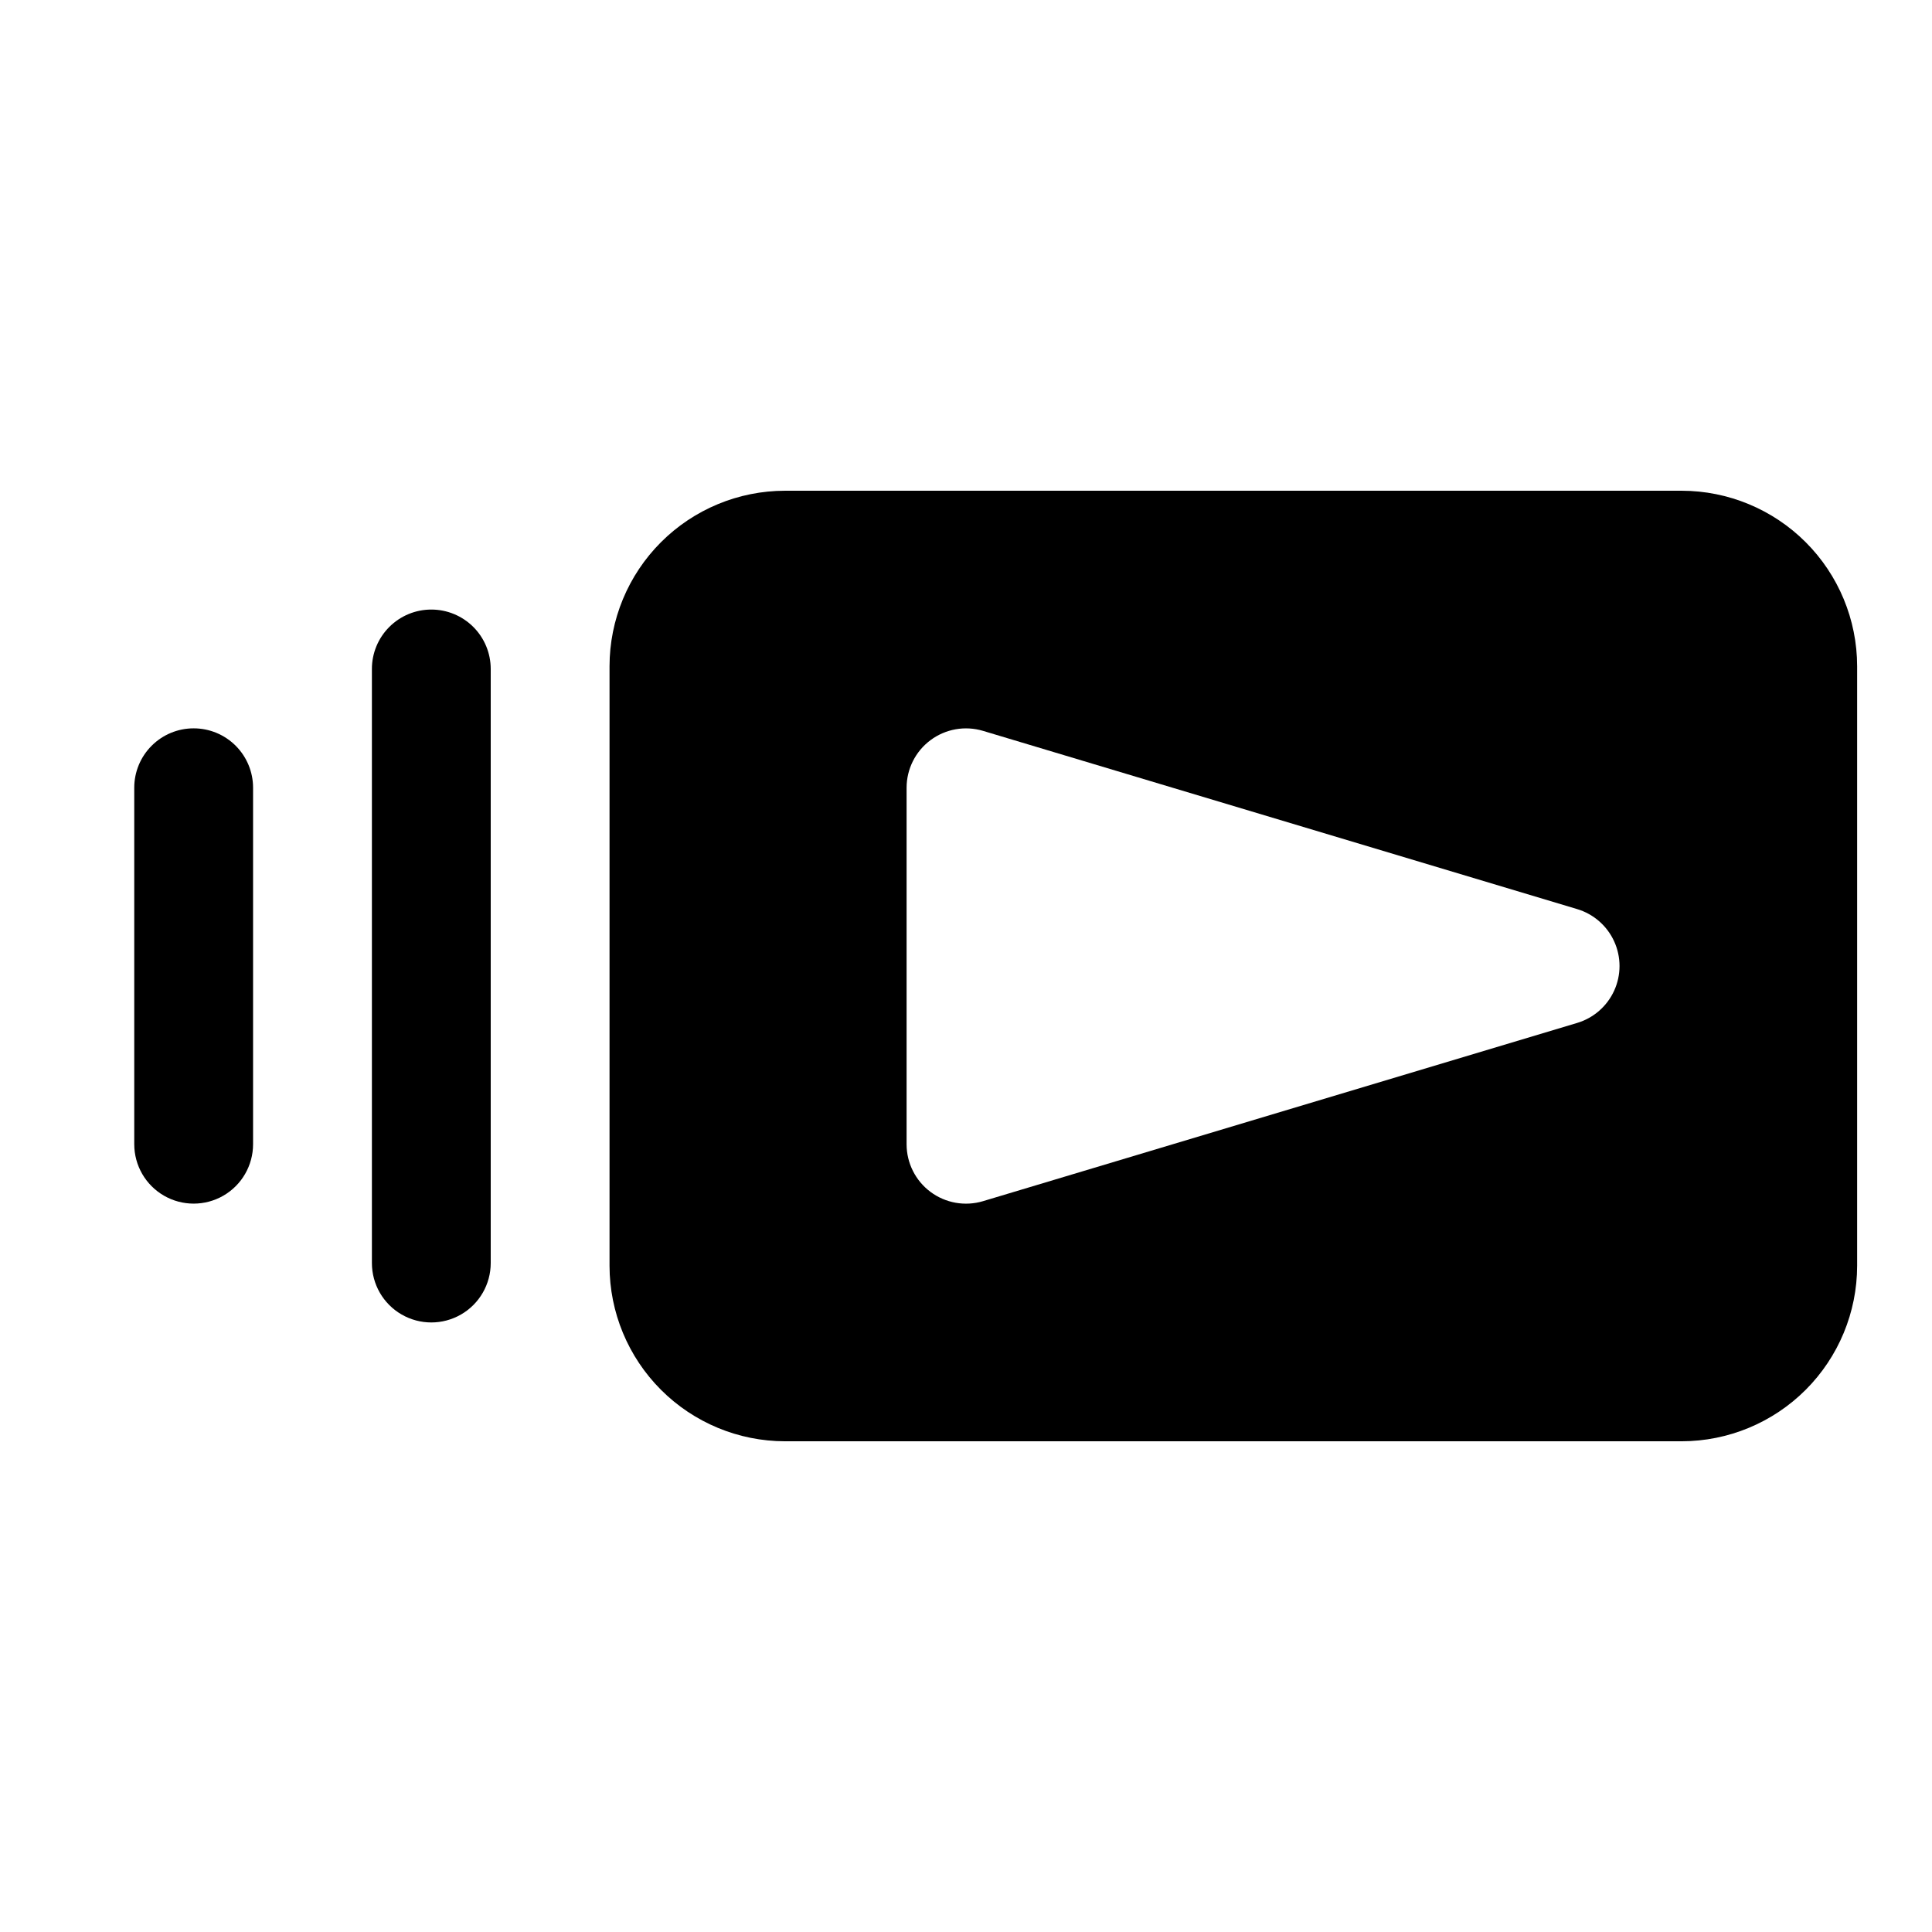
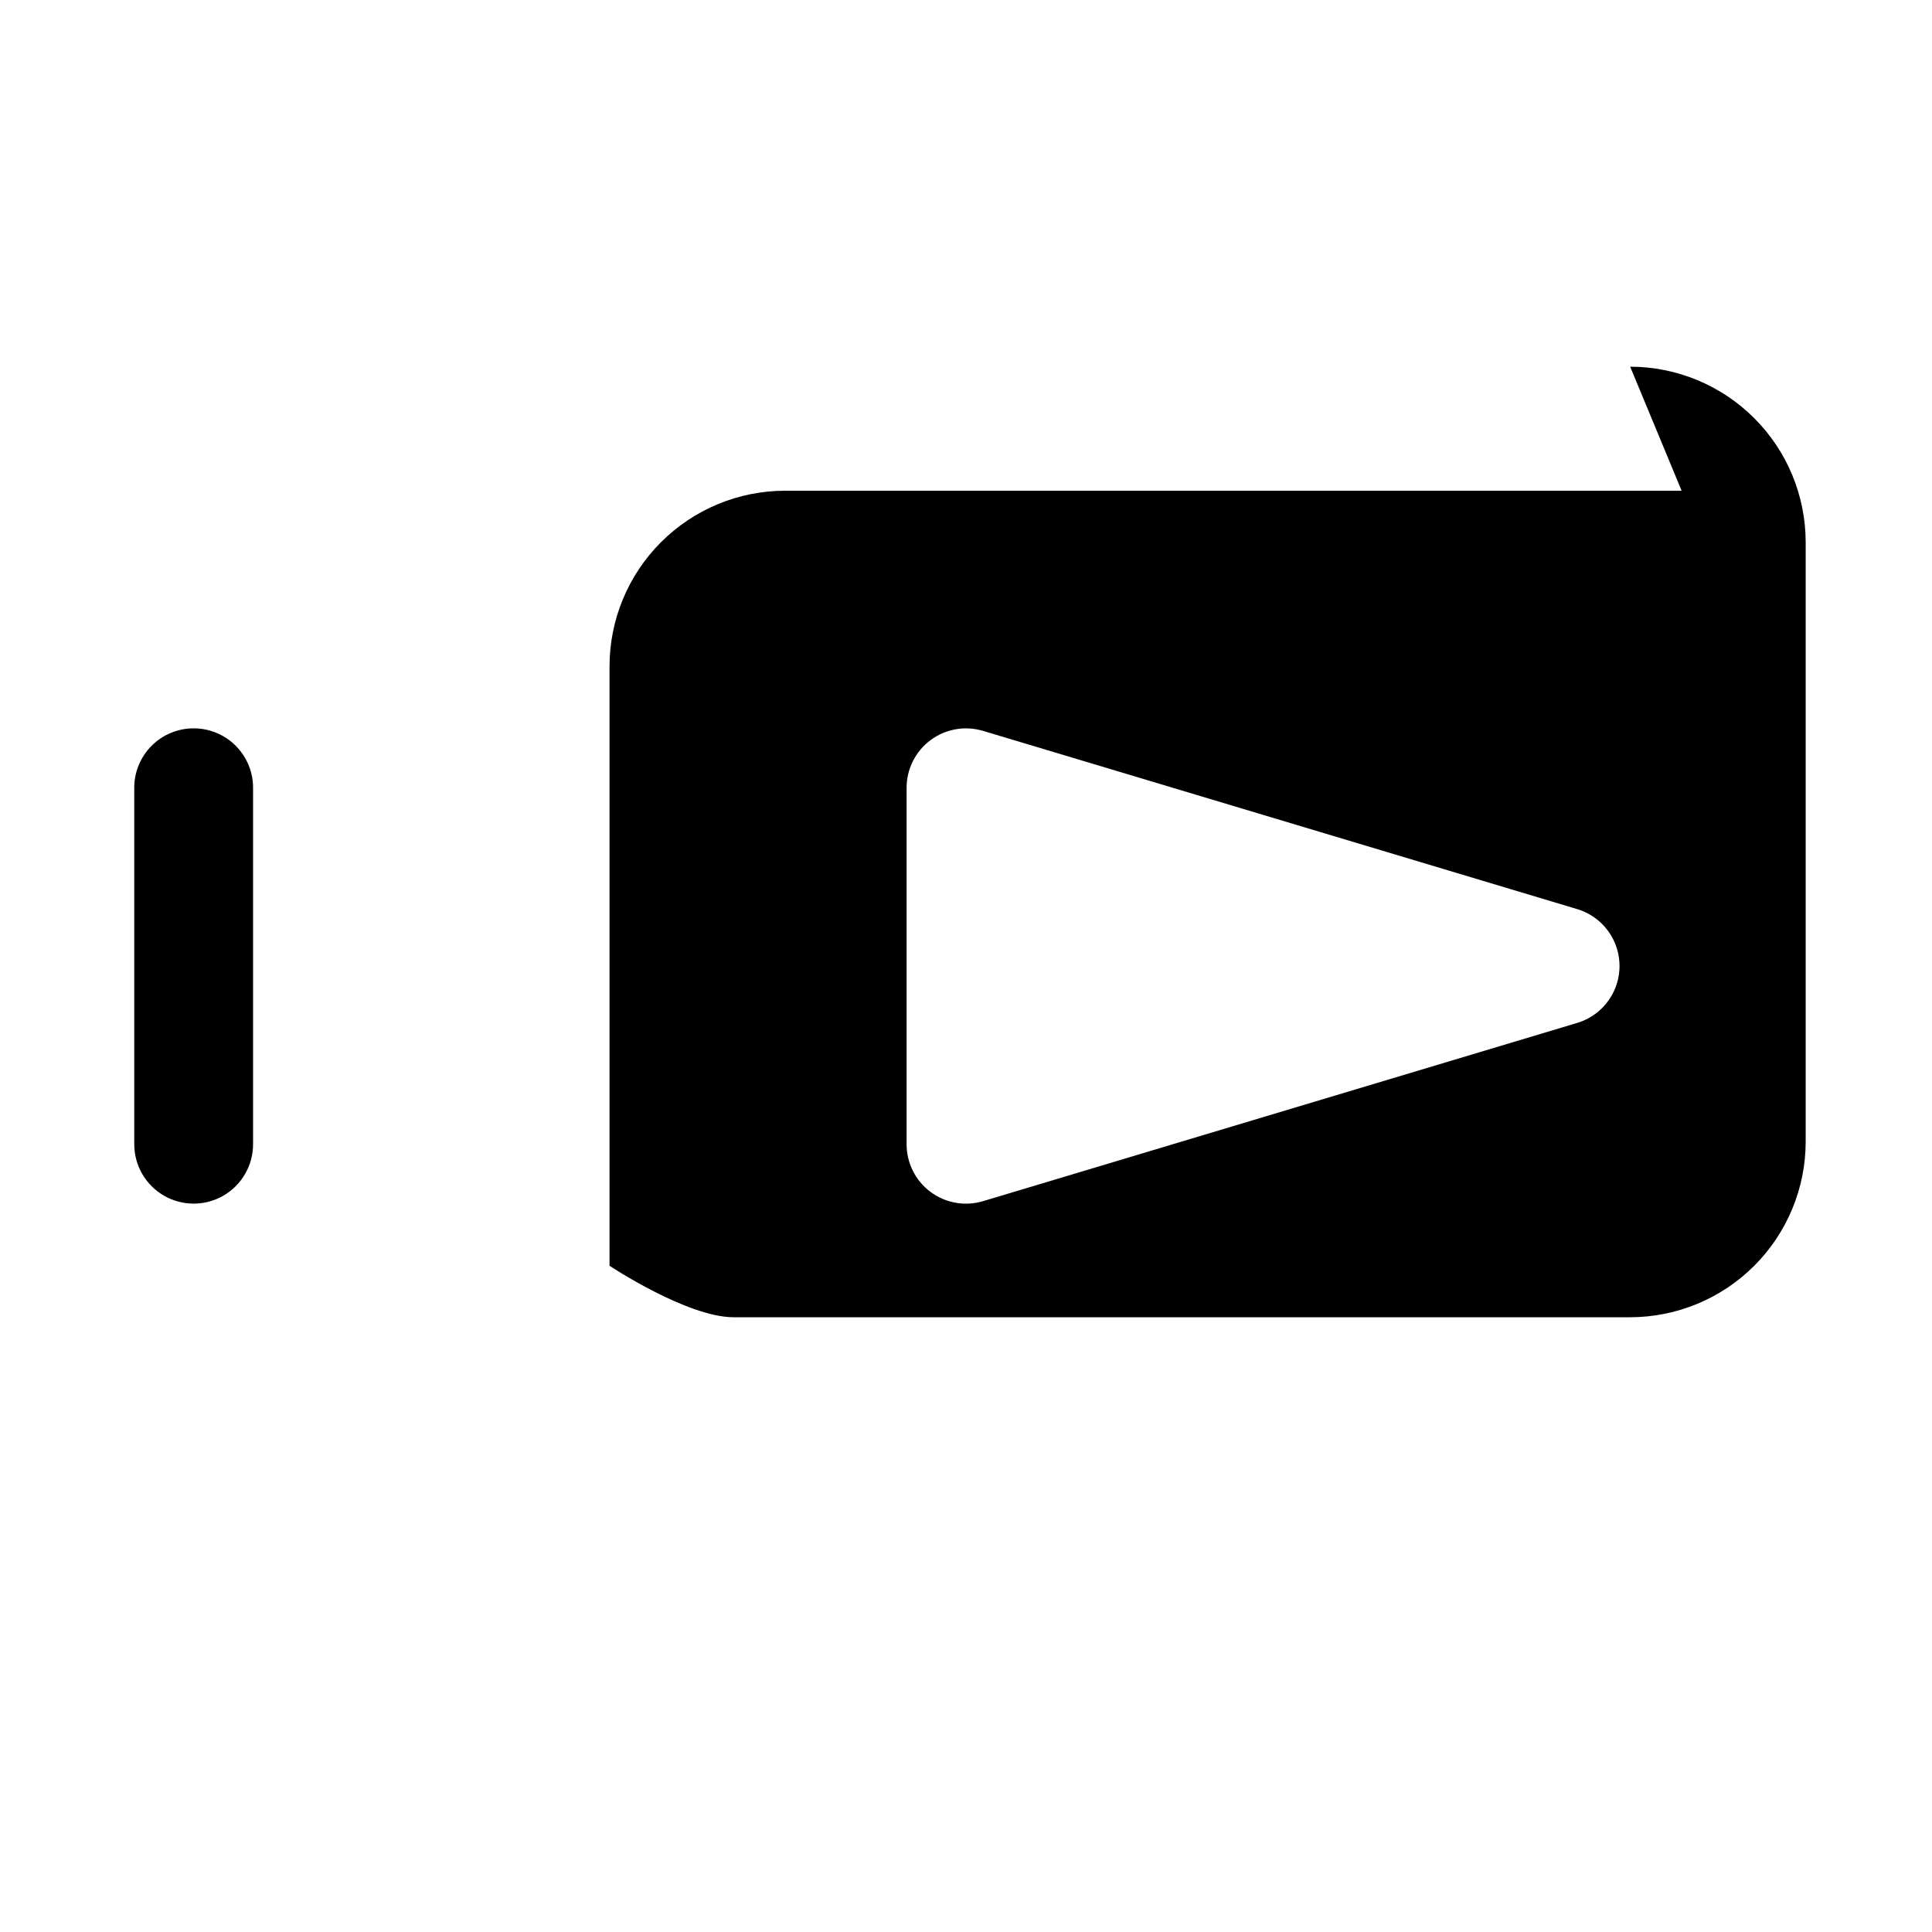
<svg xmlns="http://www.w3.org/2000/svg" fill="#000000" width="800px" height="800px" version="1.1" viewBox="144 144 512 512">
  <g>
-     <path d="m258.3 305.54c-4.176-0.004-8.18 1.656-11.133 4.609s-4.613 6.957-4.609 11.133v157.44c0 5.625 3 10.824 7.871 13.633 4.871 2.812 10.875 2.812 15.746 0 4.871-2.809 7.871-8.008 7.871-13.633v-157.44c0-4.176-1.656-8.18-4.609-11.133s-6.961-4.613-11.137-4.609z" />
    <path d="m195.32 337.02c-4.176-0.004-8.18 1.656-11.133 4.609-2.953 2.953-4.613 6.957-4.609 11.133v94.465c0 5.625 3 10.824 7.871 13.637s10.875 2.812 15.746 0c4.871-2.812 7.871-8.012 7.871-13.637v-94.465c0.004-4.176-1.656-8.18-4.609-11.133-2.953-2.953-6.957-4.613-11.137-4.609z" />
-     <path d="m589.65 274.05h-237.61c-12.332 0.012-24.152 4.918-32.871 13.637s-13.625 20.543-13.637 32.871v158.89c0.012 12.332 4.918 24.152 13.637 32.871s20.539 13.625 32.871 13.637h237.61c12.332-0.012 24.152-4.918 32.875-13.637 8.719-8.719 13.621-20.539 13.637-32.871v-158.89c-0.016-12.328-4.918-24.152-13.637-32.871-8.723-8.719-20.543-13.625-32.875-13.637zm-27.691 141.04-157.44 47.23h0.004c-4.769 1.43-9.93 0.52-13.922-2.449-3.992-2.973-6.344-7.656-6.344-12.633v-94.465c0-4.977 2.352-9.66 6.344-12.629 3.992-2.973 9.152-3.883 13.922-2.453l157.44 47.23c4.356 1.305 7.934 4.43 9.816 8.57 1.883 4.137 1.883 8.891 0 13.031-1.883 4.137-5.461 7.262-9.816 8.566z" />
+     <path d="m589.65 274.05h-237.61c-12.332 0.012-24.152 4.918-32.871 13.637s-13.625 20.543-13.637 32.871v158.89s20.539 13.625 32.871 13.637h237.61c12.332-0.012 24.152-4.918 32.875-13.637 8.719-8.719 13.621-20.539 13.637-32.871v-158.89c-0.016-12.328-4.918-24.152-13.637-32.871-8.723-8.719-20.543-13.625-32.875-13.637zm-27.691 141.04-157.44 47.23h0.004c-4.769 1.43-9.93 0.52-13.922-2.449-3.992-2.973-6.344-7.656-6.344-12.633v-94.465c0-4.977 2.352-9.66 6.344-12.629 3.992-2.973 9.152-3.883 13.922-2.453l157.44 47.23c4.356 1.305 7.934 4.43 9.816 8.57 1.883 4.137 1.883 8.891 0 13.031-1.883 4.137-5.461 7.262-9.816 8.566z" />
  </g>
</svg>